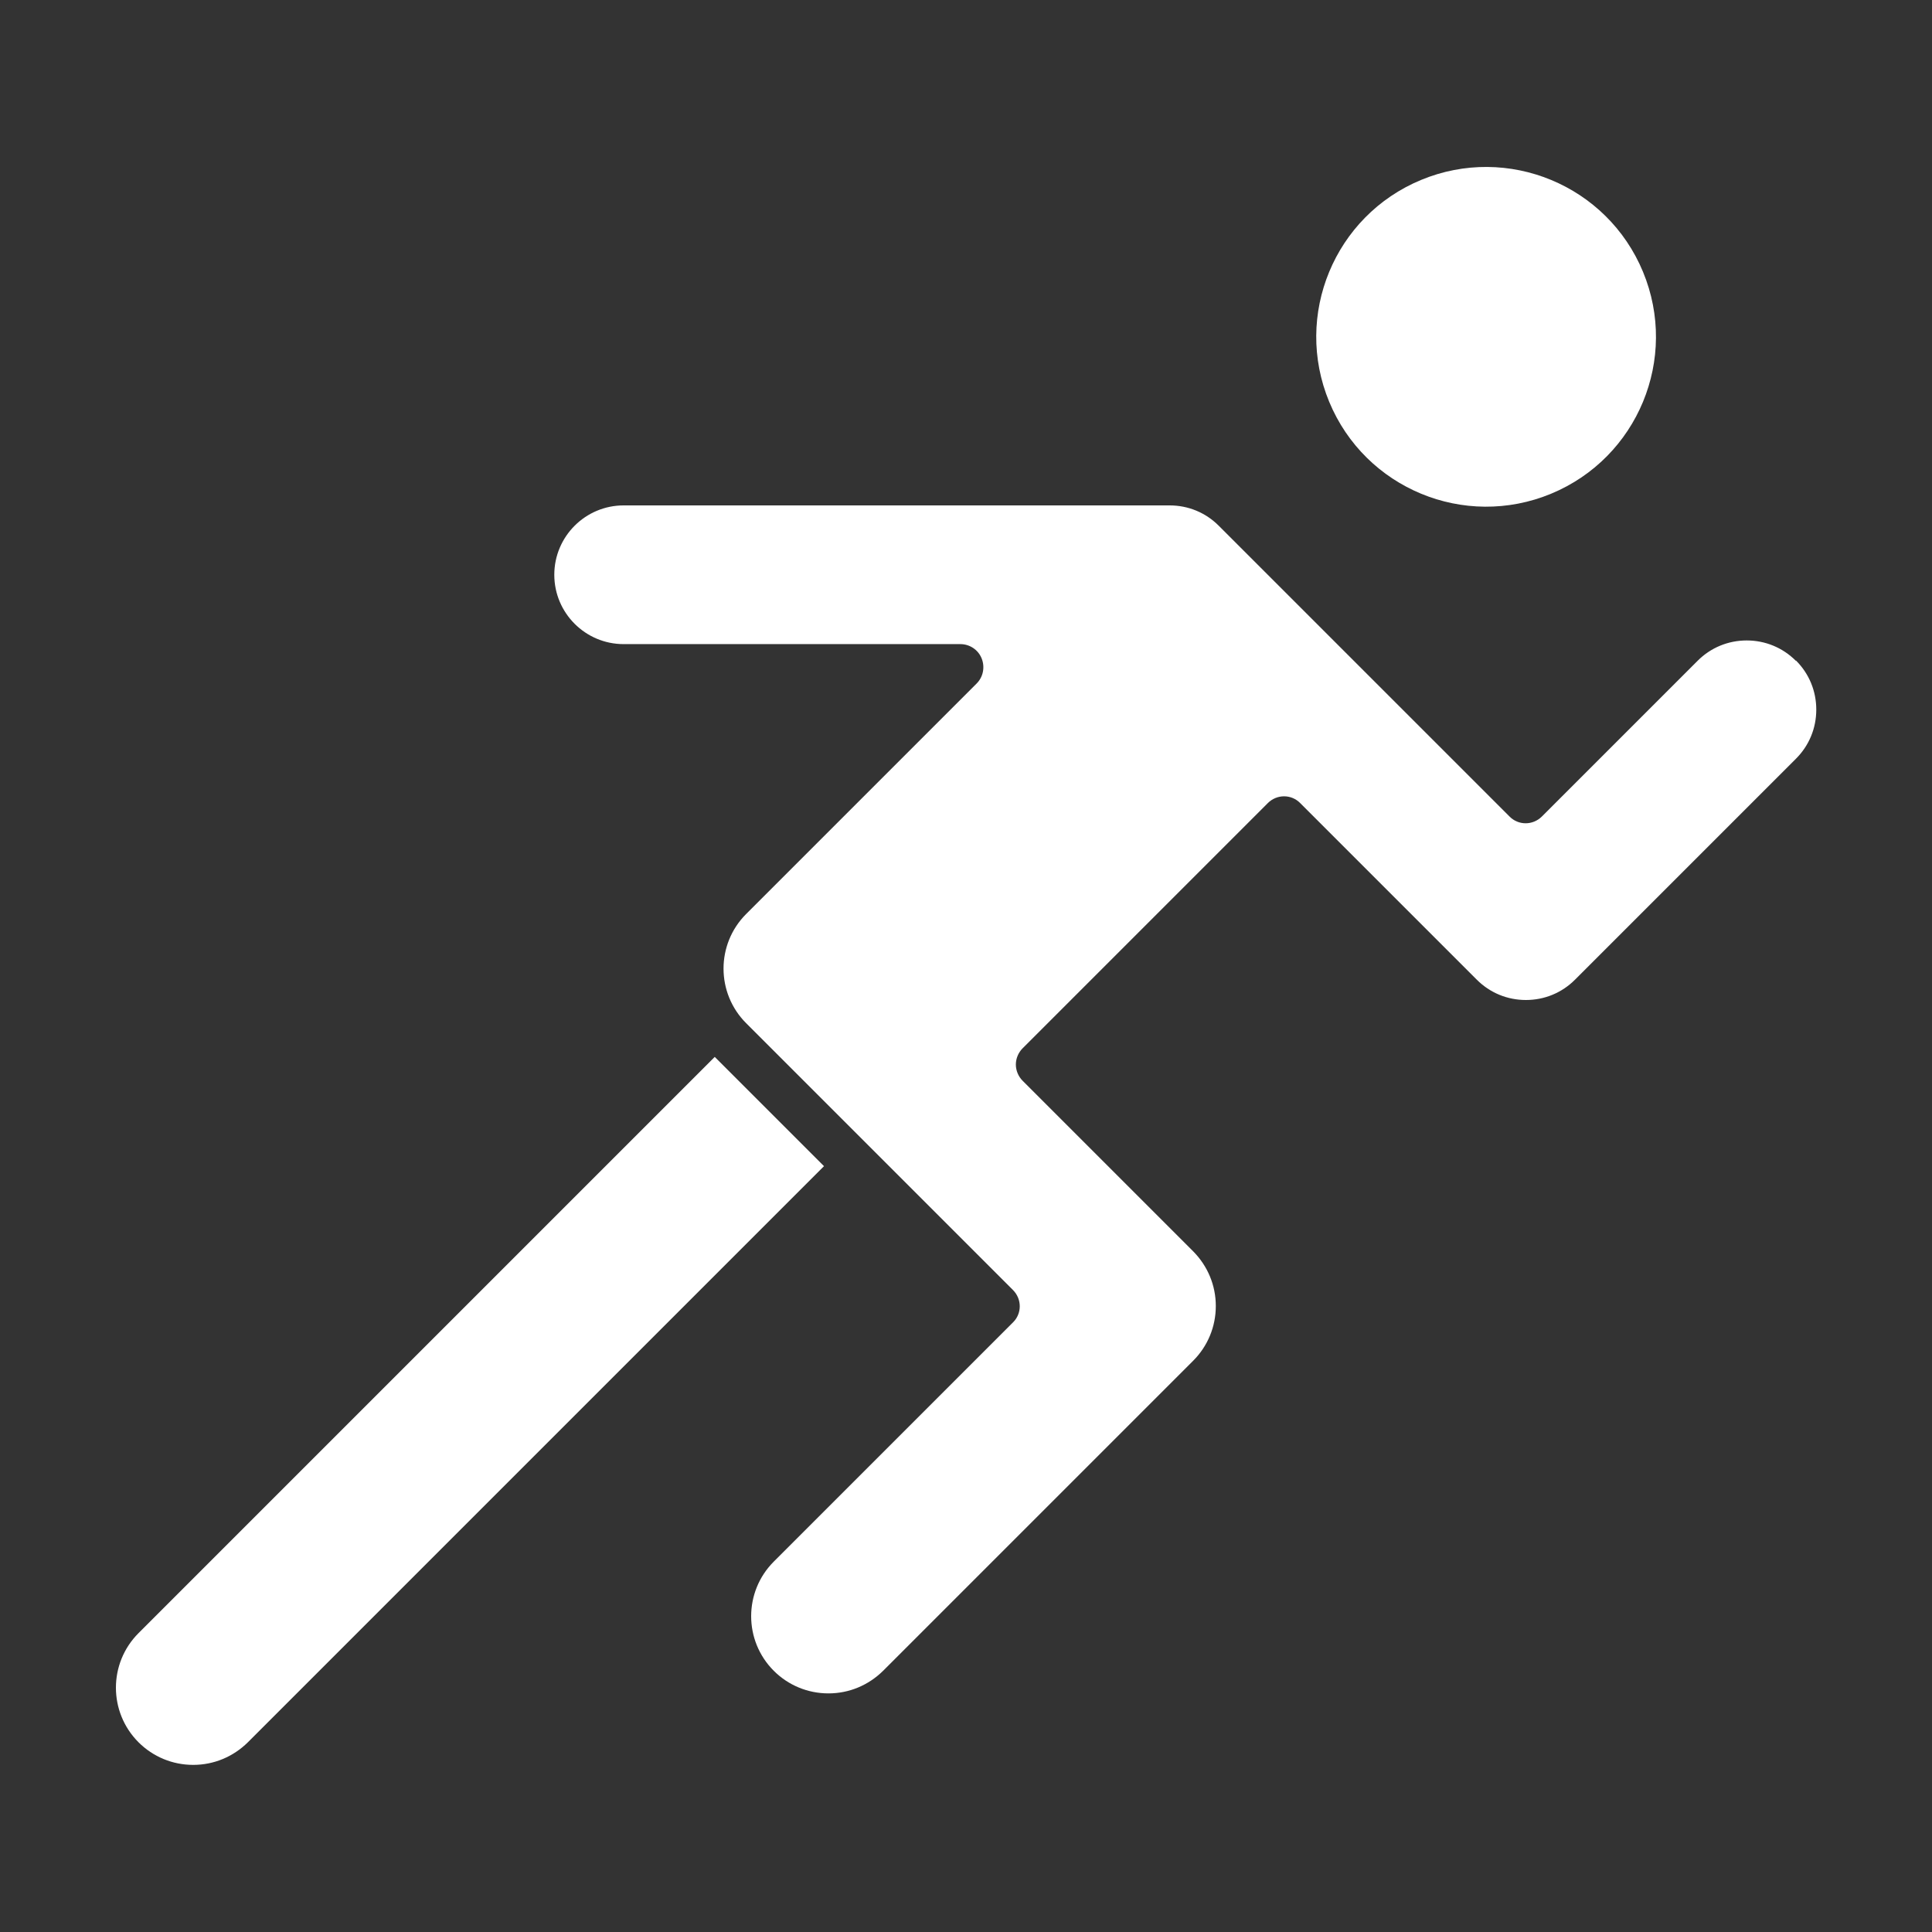
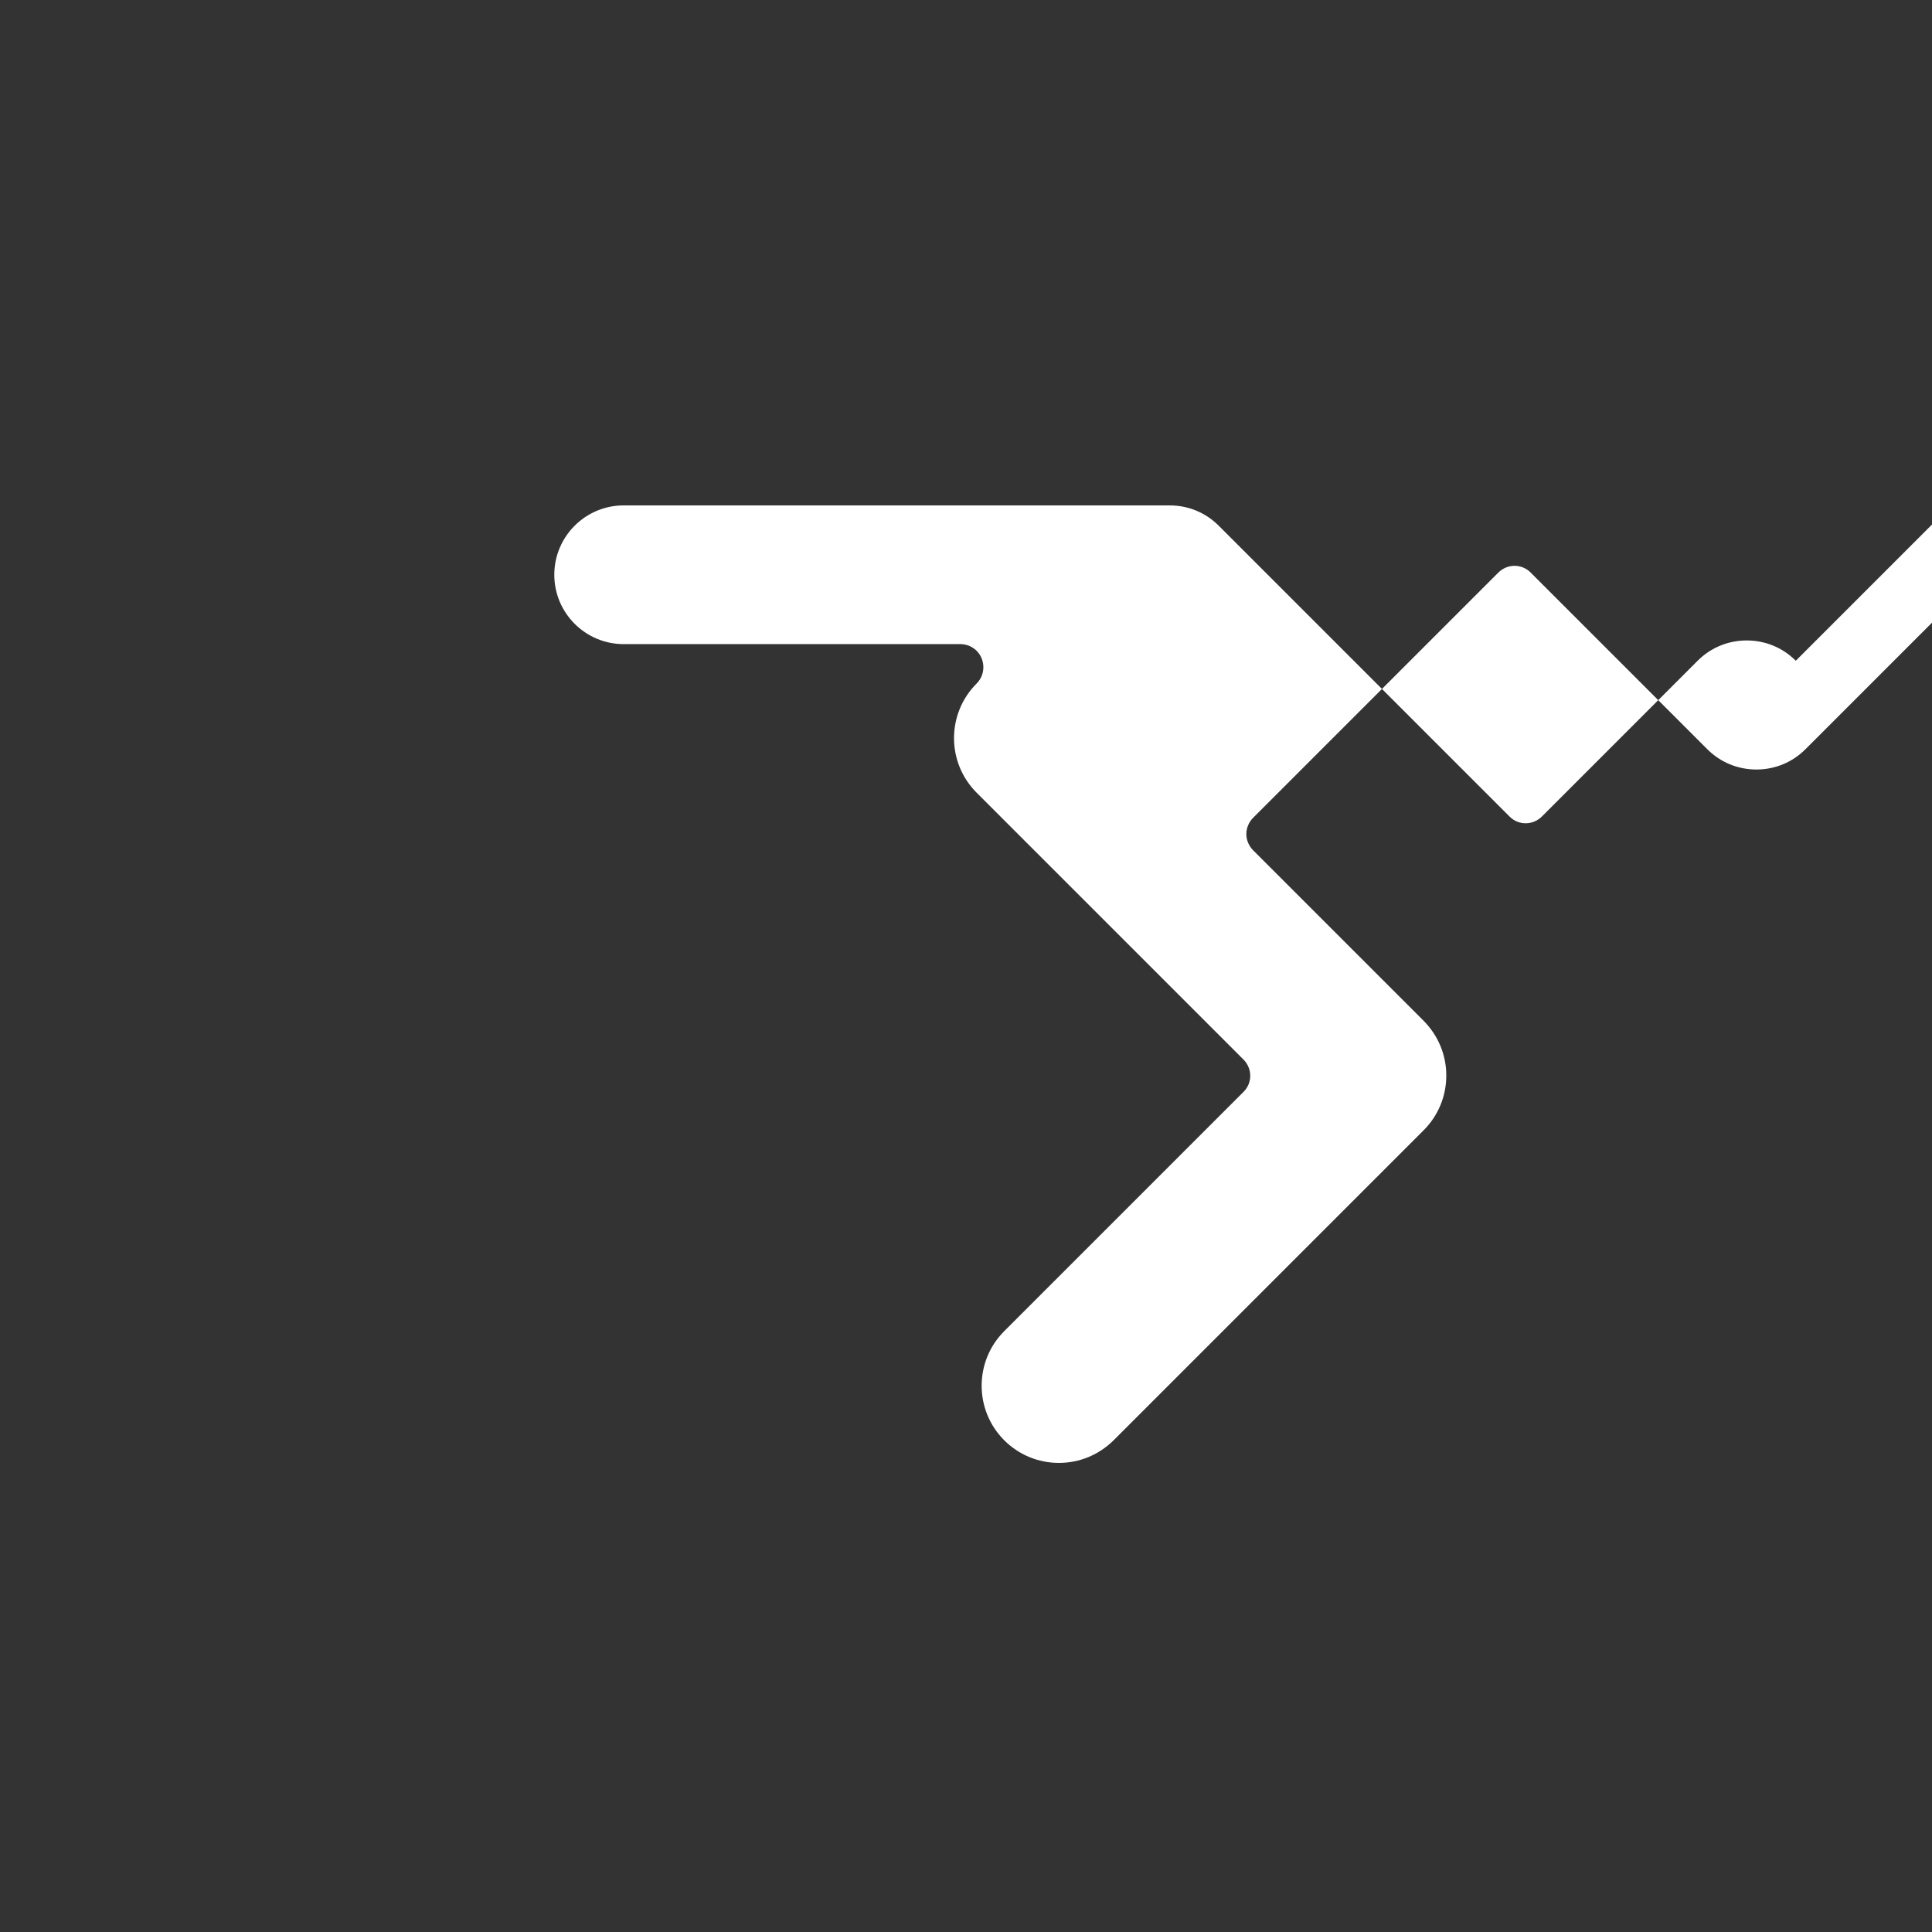
<svg xmlns="http://www.w3.org/2000/svg" width="1200pt" height="1200pt" version="1.1" viewBox="0 0 1200 1200">
  <rect x="0" y="0" width="1200" height="1200" fill="#333333" stroke="none" />
-   <path d="m1020.5 168.84c22.293 53.82-3.266 115.52-57.086 137.82-53.82 22.293-115.52-3.266-137.82-57.086-22.293-53.82 3.266-115.52 57.086-137.82 53.82-22.293 115.52 3.266 137.82 57.086" fill="#fff" />
-   <path d="m1115.4 410.4c-8.16-8.16-18.961-12.602-30.48-12.602s-22.32 4.441-30.48 12.602l-96.719 96.719c-5.641 5.641-14.641 5.641-20.16 0l-180.6-180.6c-8.16-8.16-18.961-12.602-30.48-12.602h-339.12c-23.762 0-43.078 19.32-43.078 43.078 0 23.762 19.32 43.078 43.078 43.078h209.16c5.762 0 11.039 3.481 13.199 8.879 2.16 5.398 0.961 11.52-3.121 15.602l-143.16 143.16c-18.719 18.719-18.719 49.078 0 67.801l165.72 165.72c5.641 5.641 5.641 14.641 0 20.16l-148.56 148.56c-18.719 18.719-18.719 49.078 0 67.801 9 9 21.121 14.039 33.961 14.039 12.84 0 24.84-5.039 33.961-14.039l192.6-192.6c9-9 14.039-21.121 14.039-33.961s-5.039-24.84-14.039-33.961l-105.96-105.96c-2.641-2.641-4.199-6.359-4.199-10.078s1.559-7.441 4.199-10.078l152.28-152.28c5.641-5.641 14.641-5.641 20.16 0l109.68 109.68c8.16 8.16 18.961 12.602 30.48 12.602 11.52 0 22.32-4.441 30.48-12.602l137.28-137.28c8.16-8.16 12.602-18.961 12.602-30.48 0-11.52-4.441-22.32-12.602-30.48z" fill="#fff" />
-   <path d="m443.88 656.52-357.84 357.84c-18.719 18.719-18.719 49.078 0 67.801 9 9 21.121 14.039 33.961 14.039s24.84-5.039 33.961-14.039l357.84-357.84-67.801-67.801z" fill="#fff" />
+   <path d="m1115.4 410.4c-8.16-8.16-18.961-12.602-30.48-12.602s-22.32 4.441-30.48 12.602l-96.719 96.719c-5.641 5.641-14.641 5.641-20.16 0l-180.6-180.6c-8.16-8.16-18.961-12.602-30.48-12.602h-339.12c-23.762 0-43.078 19.32-43.078 43.078 0 23.762 19.32 43.078 43.078 43.078h209.16c5.762 0 11.039 3.481 13.199 8.879 2.16 5.398 0.961 11.52-3.121 15.602c-18.719 18.719-18.719 49.078 0 67.801l165.72 165.72c5.641 5.641 5.641 14.641 0 20.16l-148.56 148.56c-18.719 18.719-18.719 49.078 0 67.801 9 9 21.121 14.039 33.961 14.039 12.84 0 24.84-5.039 33.961-14.039l192.6-192.6c9-9 14.039-21.121 14.039-33.961s-5.039-24.84-14.039-33.961l-105.96-105.96c-2.641-2.641-4.199-6.359-4.199-10.078s1.559-7.441 4.199-10.078l152.28-152.28c5.641-5.641 14.641-5.641 20.16 0l109.68 109.68c8.16 8.16 18.961 12.602 30.48 12.602 11.52 0 22.32-4.441 30.48-12.602l137.28-137.28c8.16-8.16 12.602-18.961 12.602-30.48 0-11.52-4.441-22.32-12.602-30.48z" fill="#fff" />
</svg>